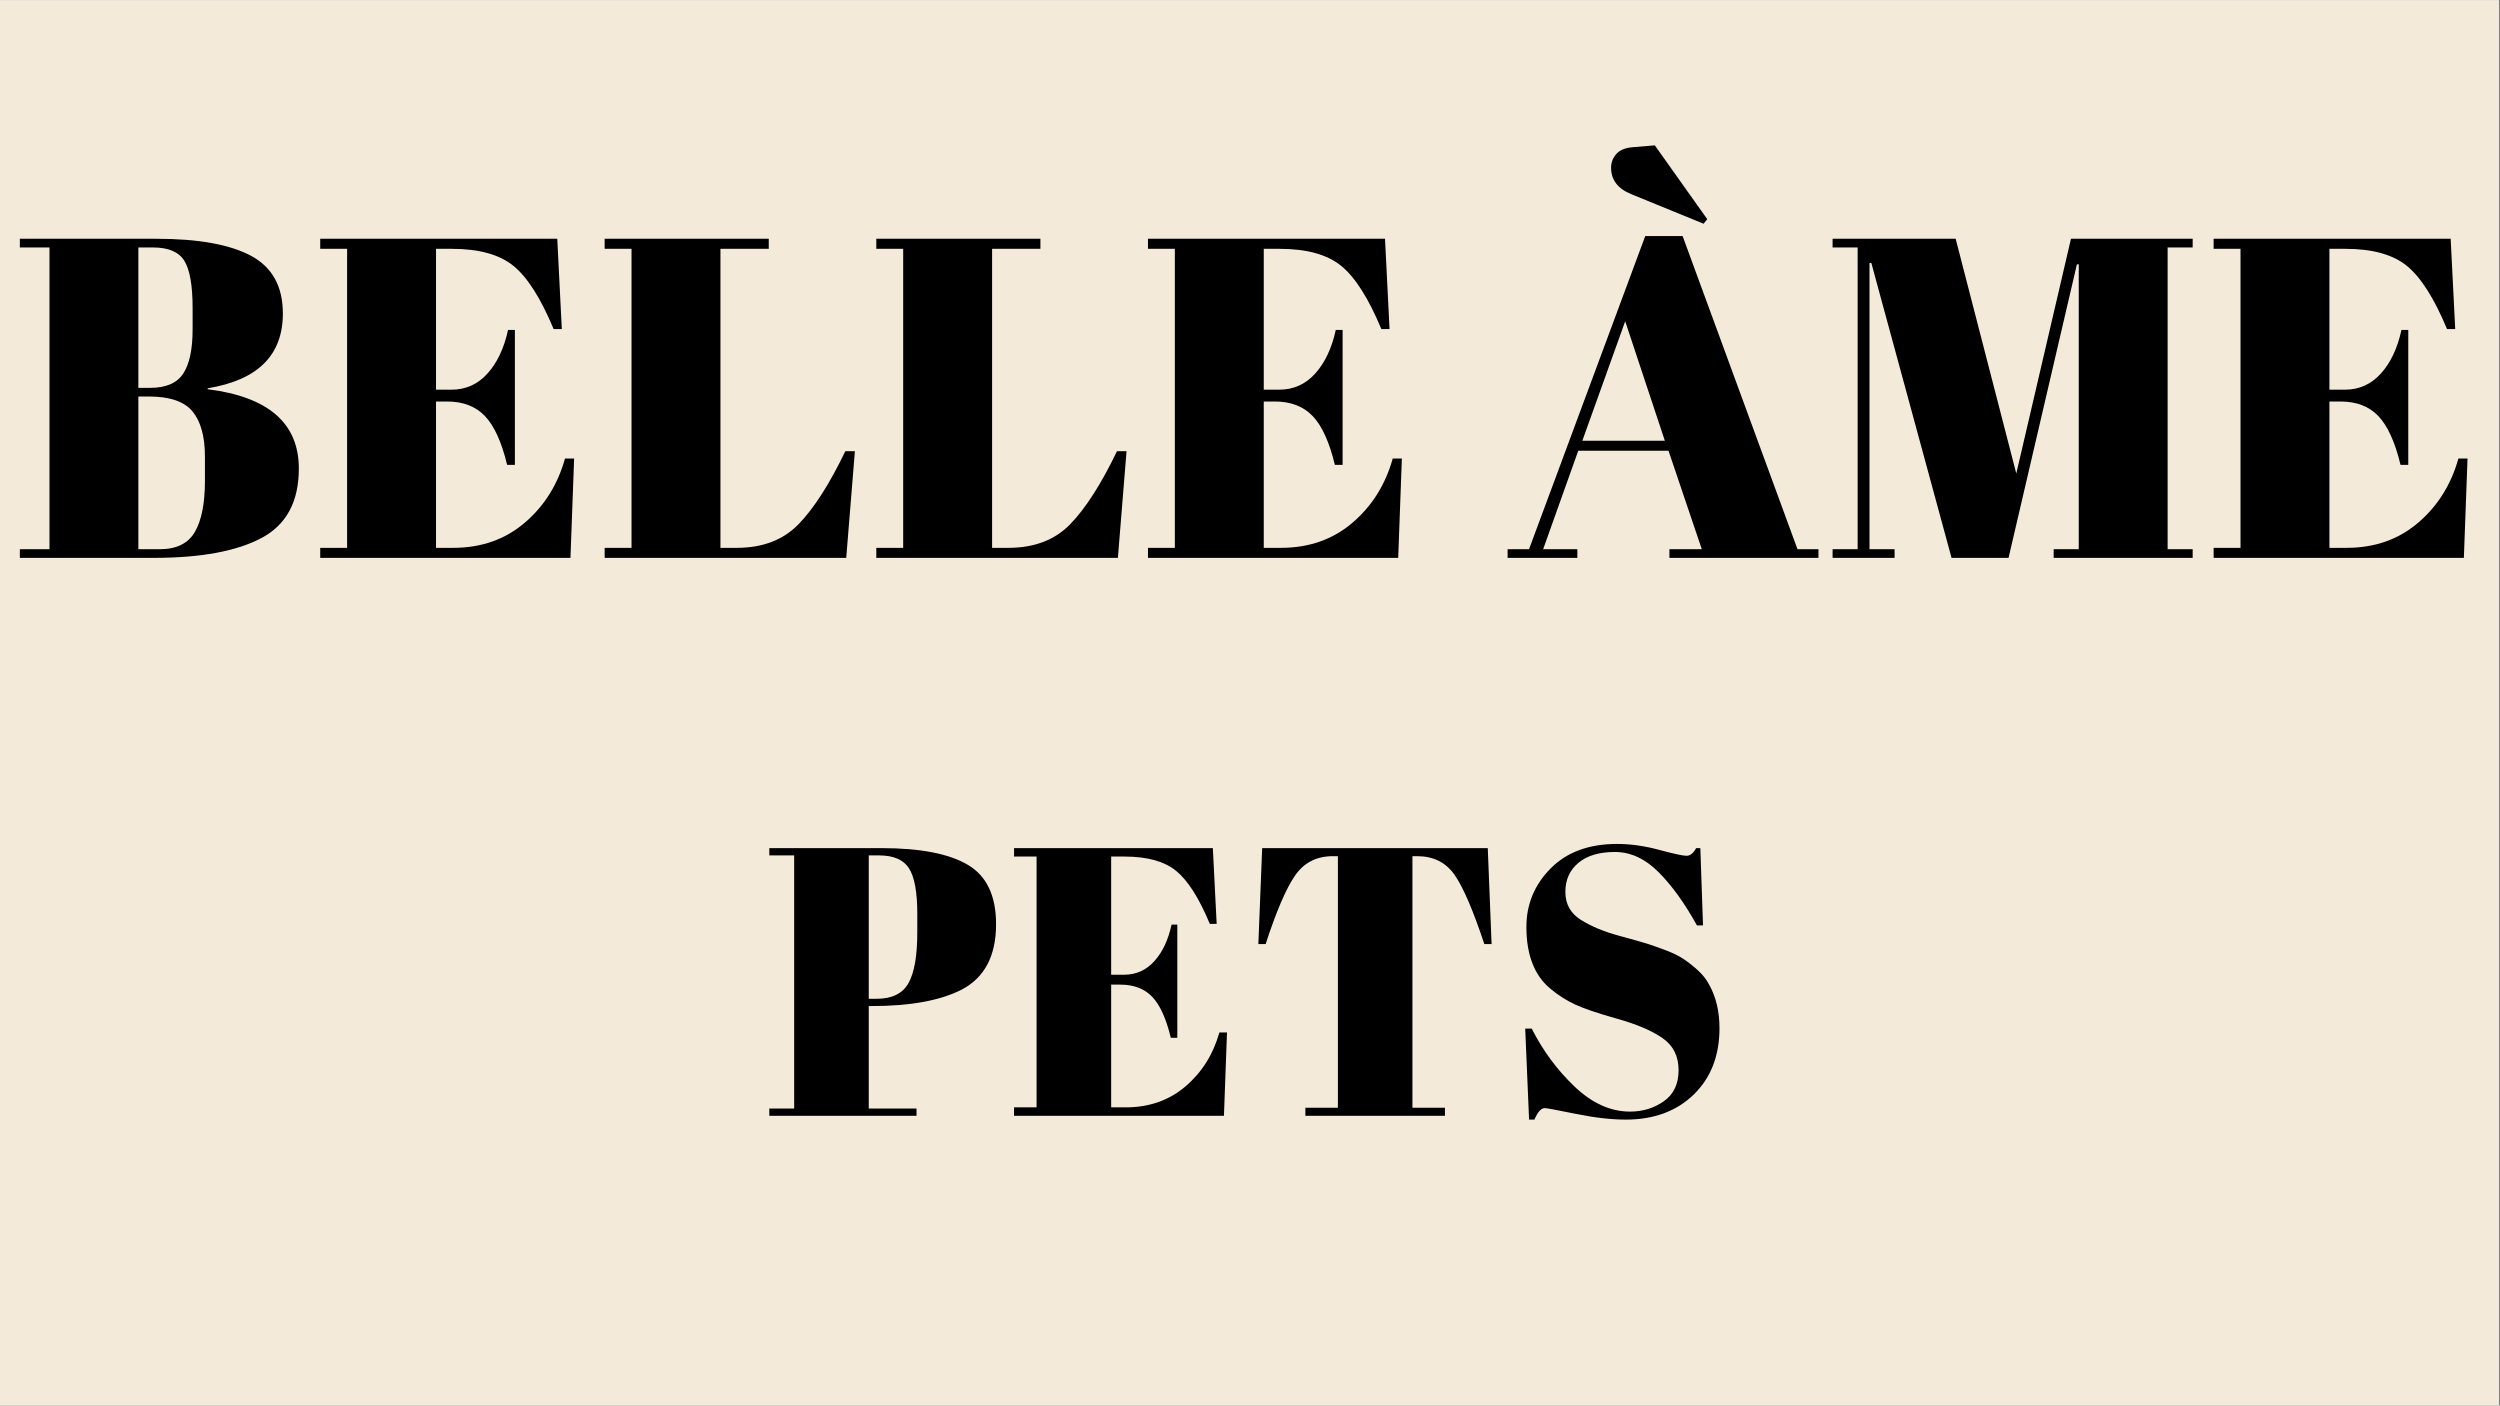
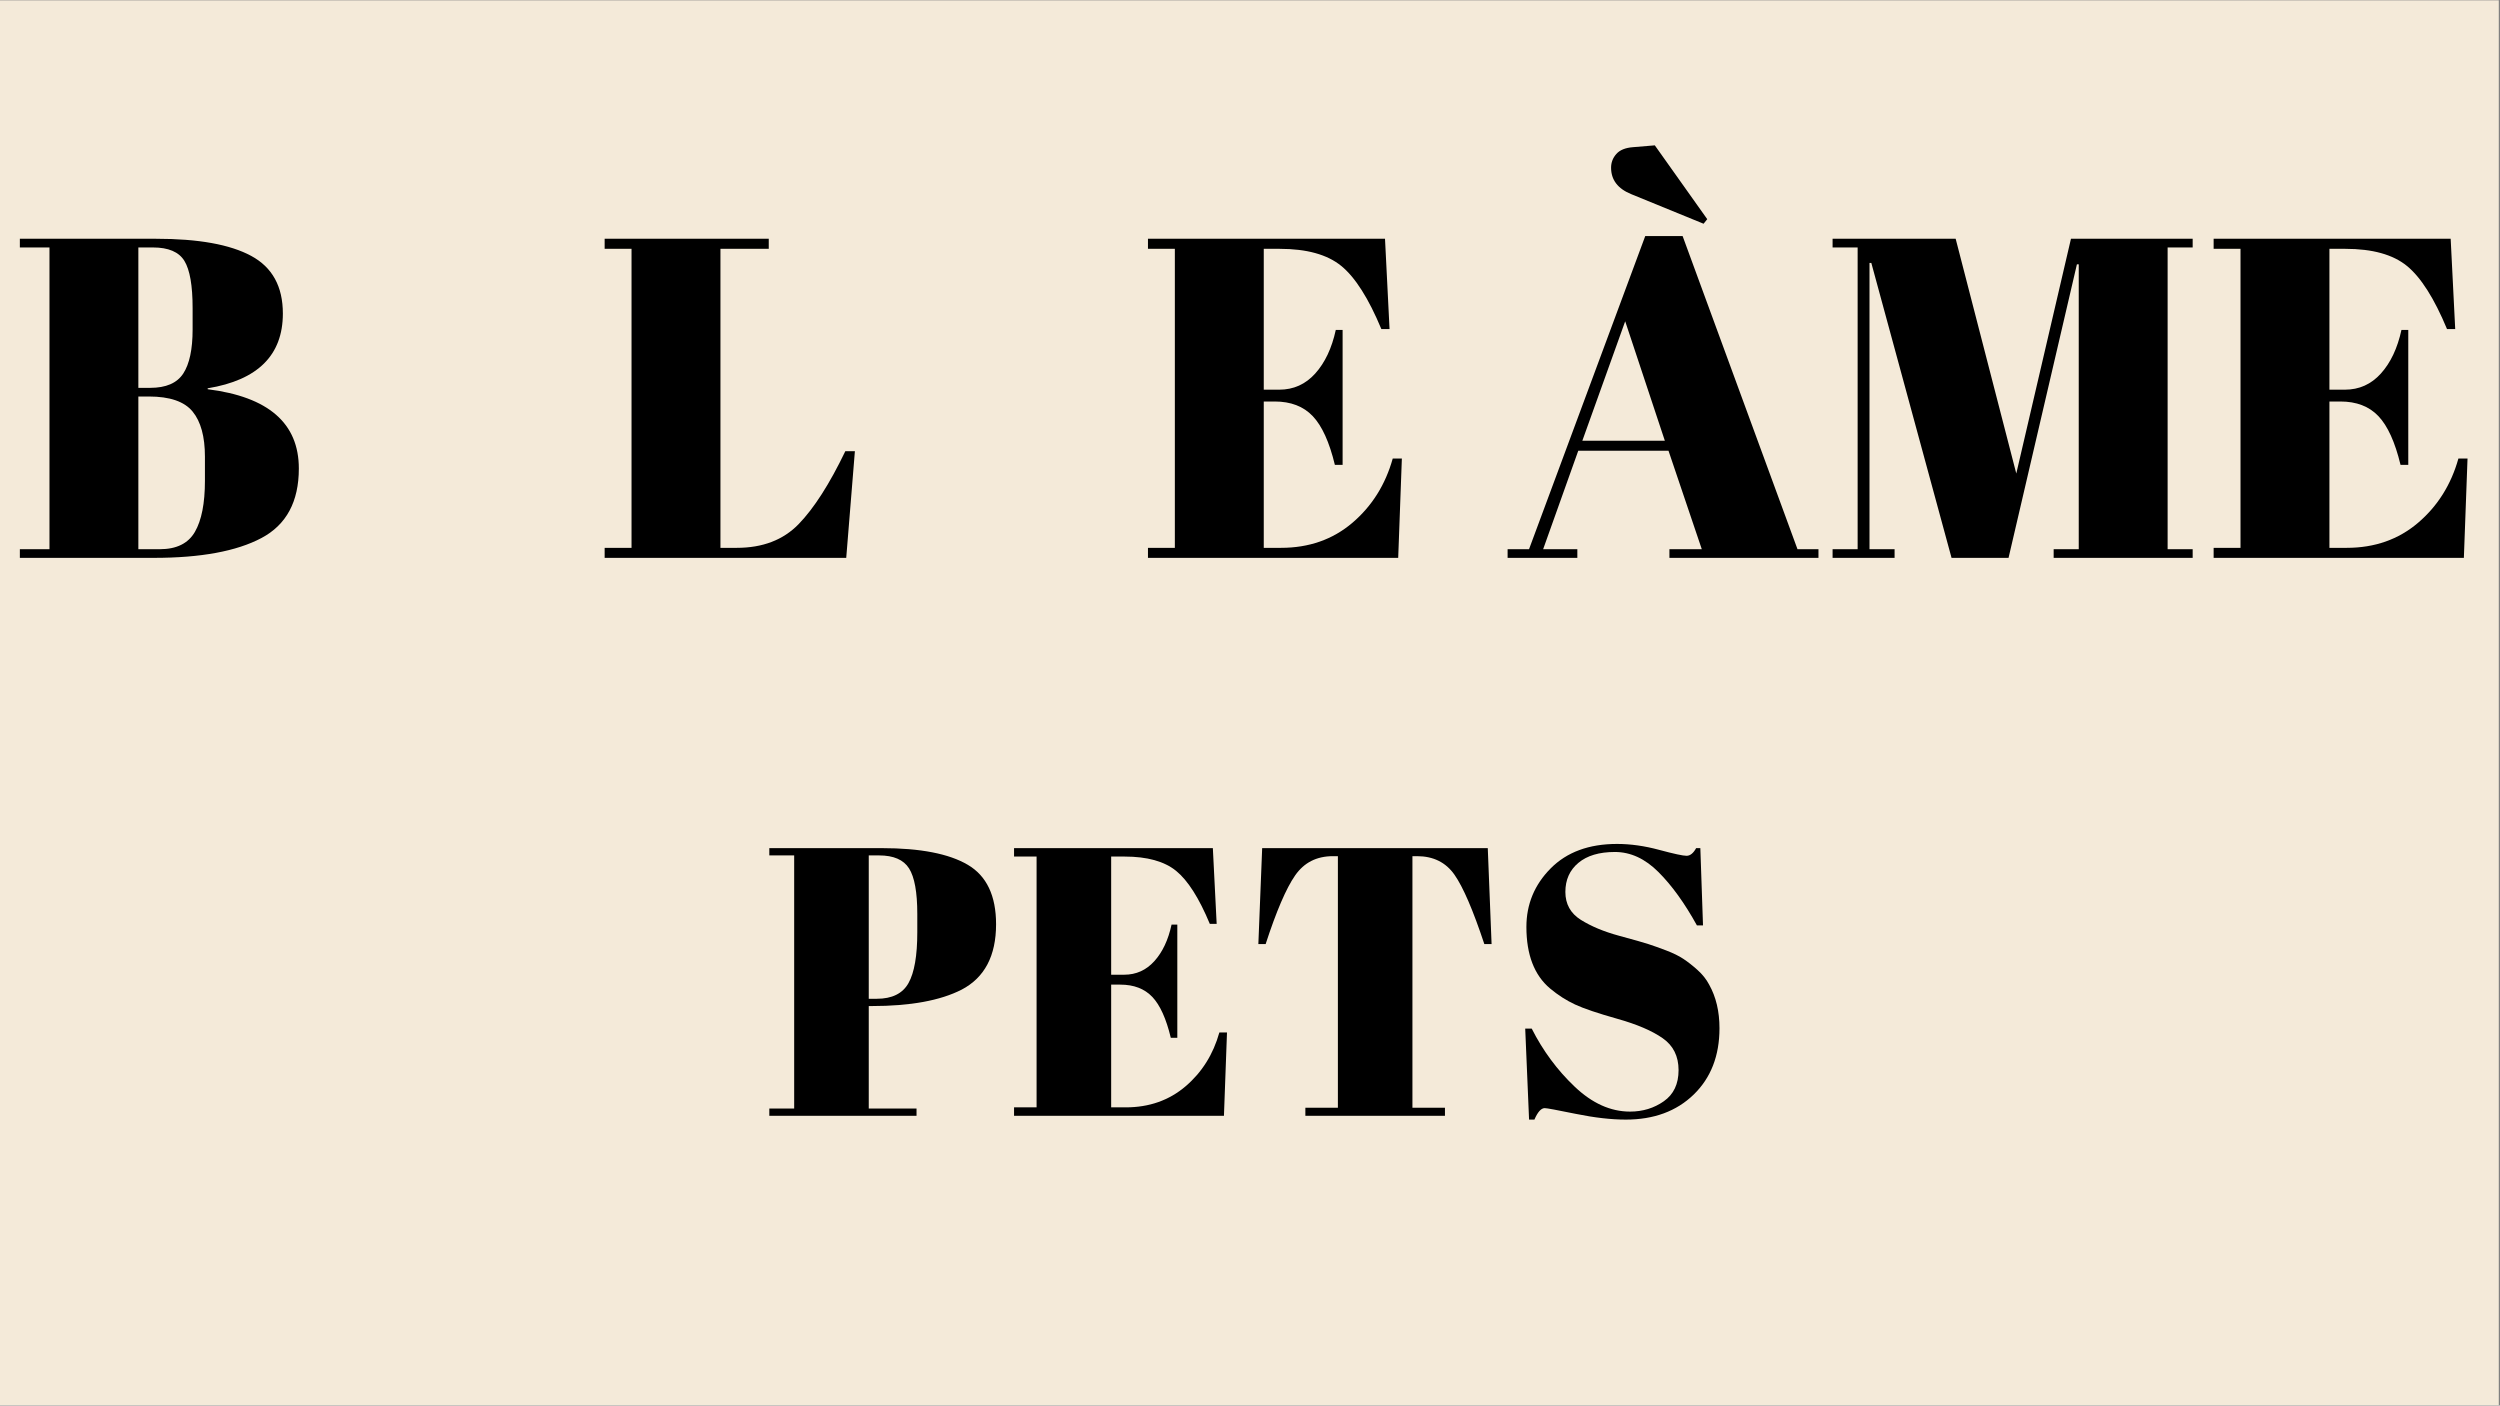
<svg xmlns="http://www.w3.org/2000/svg" width="1366" zoomAndPan="magnify" viewBox="0 0 1024.5 576" height="768" preserveAspectRatio="xMidYMid meet" version="1.0">
  <rect x="0" y="0" width="1024.5" height="576" fill="#808080" stroke="none" />
  <defs>
    <g />
    <clipPath id="10a4d0a97e">
      <path d="M 0 0.141 L 1024 0.141 L 1024 575.859 L 0 575.859 Z M 0 0.141 " clip-rule="nonzero" />
    </clipPath>
  </defs>
  <g clip-path="url(#10a4d0a97e)">
-     <path fill="#ffffff" d="M 0 0.141 L 1024 0.141 L 1024 575.859 L 0 575.859 Z M 0 0.141 " fill-opacity="1" fill-rule="nonzero" />
    <path fill="#f4ead9" d="M 0 0.141 L 1024 0.141 L 1024 575.859 L 0 575.859 Z M 0 0.141 " fill-opacity="1" fill-rule="nonzero" />
  </g>
  <g fill="#000000" fill-opacity="1">
    <g transform="translate(4.214, 228.612)">
      <g>
        <path d="M 3.922 -130.766 L 59.781 -130.766 C 77.082 -130.766 90.062 -128.426 98.719 -123.75 C 107.375 -119.082 111.703 -111.207 111.703 -100.125 C 111.703 -83.062 101.43 -72.848 80.891 -69.484 L 80.891 -69.109 C 105.797 -65.992 118.25 -55.16 118.25 -36.609 C 118.25 -23.035 113.141 -13.539 102.922 -8.125 C 92.711 -2.707 78.02 0 58.844 0 L 3.922 0 L 3.922 -3.547 L 16.062 -3.547 L 16.062 -127.203 L 3.922 -127.203 Z M 52.484 -66.125 L 52.484 -3.547 L 61.266 -3.547 C 68.117 -3.547 72.914 -5.91 75.656 -10.641 C 78.395 -15.379 79.766 -22.352 79.766 -31.562 L 79.766 -41.469 C 79.766 -49.688 78.082 -55.848 74.719 -59.953 C 71.352 -64.066 65.375 -66.125 56.781 -66.125 Z M 52.484 -127.203 L 52.484 -69.672 L 57.344 -69.672 C 63.82 -69.672 68.336 -71.629 70.891 -75.547 C 73.441 -79.473 74.719 -85.484 74.719 -93.578 L 74.719 -102.359 C 74.719 -111.578 73.598 -118.02 71.359 -121.688 C 69.117 -125.363 64.82 -127.203 58.469 -127.203 Z M 52.484 -127.203 " />
      </g>
    </g>
  </g>
  <g fill="#000000" fill-opacity="1">
    <g transform="translate(127.307, 228.612)">
      <g>
-         <path d="M 3.922 -130.766 L 101.062 -130.766 L 102.922 -93.766 L 99.562 -93.766 C 94.332 -106.348 88.852 -114.973 83.125 -119.641 C 77.395 -124.305 68.988 -126.641 57.906 -126.641 L 51.375 -126.641 L 51.375 -68.922 L 57.719 -68.922 C 63.57 -68.922 68.488 -71.129 72.469 -75.547 C 76.457 -79.973 79.266 -85.926 80.891 -93.406 L 83.688 -93.406 L 83.688 -38.109 L 80.516 -38.109 C 78.266 -47.441 75.238 -54.102 71.438 -58.094 C 67.645 -62.082 62.453 -64.078 55.859 -64.078 L 51.375 -64.078 L 51.375 -4.109 L 58.469 -4.109 C 69.926 -4.109 79.672 -7.531 87.703 -14.375 C 95.734 -21.227 101.242 -30.008 104.234 -40.719 L 107.969 -40.719 L 106.469 0 L 3.922 0 L 3.922 -4.109 L 14.938 -4.109 L 14.938 -126.641 L 3.922 -126.641 Z M 3.922 -130.766 " />
-       </g>
+         </g>
    </g>
  </g>
  <g fill="#000000" fill-opacity="1">
    <g transform="translate(243.863, 228.612)">
      <g>
        <path d="M 3.922 -130.766 L 71.172 -130.766 L 71.172 -126.641 L 51.375 -126.641 L 51.375 -4.109 L 58.094 -4.109 C 68.676 -4.109 77.113 -7.344 83.406 -13.812 C 89.695 -20.289 96.078 -30.254 102.547 -43.703 L 106.469 -43.703 L 102.922 0 L 3.922 0 L 3.922 -4.109 L 14.938 -4.109 L 14.938 -126.641 L 3.922 -126.641 Z M 3.922 -130.766 " />
      </g>
    </g>
  </g>
  <g fill="#000000" fill-opacity="1">
    <g transform="translate(355.188, 228.612)">
      <g>
-         <path d="M 3.922 -130.766 L 71.172 -130.766 L 71.172 -126.641 L 51.375 -126.641 L 51.375 -4.109 L 58.094 -4.109 C 68.676 -4.109 77.113 -7.344 83.406 -13.812 C 89.695 -20.289 96.078 -30.254 102.547 -43.703 L 106.469 -43.703 L 102.922 0 L 3.922 0 L 3.922 -4.109 L 14.938 -4.109 L 14.938 -126.641 L 3.922 -126.641 Z M 3.922 -130.766 " />
-       </g>
+         </g>
    </g>
  </g>
  <g fill="#000000" fill-opacity="1">
    <g transform="translate(466.514, 228.612)">
      <g>
        <path d="M 3.922 -130.766 L 101.062 -130.766 L 102.922 -93.766 L 99.562 -93.766 C 94.332 -106.348 88.852 -114.973 83.125 -119.641 C 77.395 -124.305 68.988 -126.641 57.906 -126.641 L 51.375 -126.641 L 51.375 -68.922 L 57.719 -68.922 C 63.57 -68.922 68.488 -71.129 72.469 -75.547 C 76.457 -79.973 79.266 -85.926 80.891 -93.406 L 83.688 -93.406 L 83.688 -38.109 L 80.516 -38.109 C 78.266 -47.441 75.238 -54.102 71.438 -58.094 C 67.645 -62.082 62.453 -64.078 55.859 -64.078 L 51.375 -64.078 L 51.375 -4.109 L 58.469 -4.109 C 69.926 -4.109 79.672 -7.531 87.703 -14.375 C 95.734 -21.227 101.242 -30.008 104.234 -40.719 L 107.969 -40.719 L 106.469 0 L 3.922 0 L 3.922 -4.109 L 14.938 -4.109 L 14.938 -126.641 L 3.922 -126.641 Z M 3.922 -130.766 " />
      </g>
    </g>
  </g>
  <g fill="#000000" fill-opacity="1">
    <g transform="translate(583.07, 228.612)">
      <g />
    </g>
  </g>
  <g fill="#000000" fill-opacity="1">
    <g transform="translate(616.691, 228.612)">
      <g>
        <path d="M 80.703 -3.547 L 67.062 -43.891 L 30.078 -43.891 L 15.688 -3.547 L 29.703 -3.547 L 29.703 0 L 1.125 0 L 1.125 -3.547 L 9.906 -3.547 L 57.531 -131.875 L 72.844 -131.875 L 119.922 -3.547 L 128.516 -3.547 L 128.516 0 L 67.438 0 L 67.438 -3.547 Z M 49.312 -96.953 L 31.75 -48 L 65.562 -48 Z M 61.453 -169.047 L 82.938 -138.797 L 81.438 -136.922 L 51.75 -149.062 C 46.27 -151.301 43.531 -154.91 43.531 -159.891 C 43.531 -162.016 44.242 -163.883 45.672 -165.5 C 47.098 -167.125 49.367 -168.055 52.484 -168.297 Z M 61.453 -169.047 " />
      </g>
    </g>
  </g>
  <g fill="#000000" fill-opacity="1">
    <g transform="translate(746.322, 228.612)">
      <g>
        <path d="M 102.359 -130.766 L 152.234 -130.766 L 152.234 -127.203 L 141.969 -127.203 L 141.969 -3.547 L 152.234 -3.547 L 152.234 0 L 95.266 0 L 95.266 -3.547 L 105.547 -3.547 L 105.547 -120.297 L 104.797 -120.297 L 76.781 0 L 53.422 0 L 20.547 -120.859 L 19.797 -120.859 L 19.797 -3.547 L 30.078 -3.547 L 30.078 0 L 4.672 0 L 4.672 -3.547 L 14.938 -3.547 L 14.938 -127.203 L 4.672 -127.203 L 4.672 -130.766 L 55.109 -130.766 L 79.953 -34.562 Z M 102.359 -130.766 " />
      </g>
    </g>
  </g>
  <g fill="#000000" fill-opacity="1">
    <g transform="translate(903.224, 228.612)">
      <g>
        <path d="M 3.922 -130.766 L 101.062 -130.766 L 102.922 -93.766 L 99.562 -93.766 C 94.332 -106.348 88.852 -114.973 83.125 -119.641 C 77.395 -124.305 68.988 -126.641 57.906 -126.641 L 51.375 -126.641 L 51.375 -68.922 L 57.719 -68.922 C 63.57 -68.922 68.488 -71.129 72.469 -75.547 C 76.457 -79.973 79.266 -85.926 80.891 -93.406 L 83.688 -93.406 L 83.688 -38.109 L 80.516 -38.109 C 78.266 -47.441 75.238 -54.102 71.438 -58.094 C 67.645 -62.082 62.453 -64.078 55.859 -64.078 L 51.375 -64.078 L 51.375 -4.109 L 58.469 -4.109 C 69.926 -4.109 79.672 -7.531 87.703 -14.375 C 95.734 -21.227 101.242 -30.008 104.234 -40.719 L 107.969 -40.719 L 106.469 0 L 3.922 0 L 3.922 -4.109 L 14.938 -4.109 L 14.938 -126.641 L 3.922 -126.641 Z M 3.922 -130.766 " />
      </g>
    </g>
  </g>
  <g fill="#000000" fill-opacity="1">
    <g transform="translate(312.923, 457.251)">
      <g>
        <path d="M 2.344 -109.688 L 48.422 -109.688 C 64.191 -109.688 75.941 -107.41 83.672 -102.859 C 91.398 -98.316 95.266 -90.195 95.266 -78.5 C 95.266 -65.551 90.566 -56.617 81.172 -51.703 C 72.391 -47.211 60.113 -44.969 44.344 -44.969 L 43.094 -44.969 L 43.094 -2.984 L 62.672 -2.984 L 62.672 0 L 2.344 0 L 2.344 -2.984 L 12.531 -2.984 L 12.531 -106.703 L 2.344 -106.703 Z M 43.094 -106.703 L 43.094 -47.953 L 46.375 -47.953 C 52.645 -47.953 56.977 -50.094 59.375 -54.375 C 61.781 -58.656 62.984 -65.598 62.984 -75.203 L 62.984 -82.734 C 62.984 -91.609 61.859 -97.82 59.609 -101.375 C 57.367 -104.926 53.27 -106.703 47.312 -106.703 Z M 43.094 -106.703 " />
      </g>
    </g>
  </g>
  <g fill="#000000" fill-opacity="1">
    <g transform="translate(412.261, 457.251)">
      <g>
        <path d="M 3.297 -109.688 L 84.766 -109.688 L 86.328 -78.656 L 83.516 -78.656 C 79.129 -89.207 74.531 -96.441 69.719 -100.359 C 64.914 -104.273 57.867 -106.234 48.578 -106.234 L 43.094 -106.234 L 43.094 -57.812 L 48.422 -57.812 C 53.328 -57.812 57.453 -59.664 60.797 -63.375 C 64.141 -67.082 66.488 -72.07 67.844 -78.344 L 70.203 -78.344 L 70.203 -31.969 L 67.531 -31.969 C 65.656 -39.801 63.125 -45.391 59.938 -48.734 C 56.75 -52.078 52.383 -53.75 46.844 -53.75 L 43.094 -53.75 L 43.094 -3.453 L 49.047 -3.453 C 58.648 -3.453 66.82 -6.32 73.562 -12.062 C 80.301 -17.812 84.926 -25.176 87.438 -34.156 L 90.562 -34.156 L 89.312 0 L 3.297 0 L 3.297 -3.453 L 12.531 -3.453 L 12.531 -106.234 L 3.297 -106.234 Z M 3.297 -109.688 " />
      </g>
    </g>
  </g>
  <g fill="#000000" fill-opacity="1">
    <g transform="translate(510.033, 457.251)">
      <g>
        <path d="M 99.656 -109.688 L 101.219 -70.359 L 98.25 -70.359 C 93.645 -84.242 89.566 -93.719 86.016 -98.781 C 82.461 -103.852 77.348 -106.391 70.672 -106.391 L 68.781 -106.391 L 68.781 -3.297 L 82.109 -3.297 L 82.109 0 L 24.906 0 L 24.906 -3.297 L 38.234 -3.297 L 38.234 -106.391 L 36.188 -106.391 C 29.508 -106.391 24.344 -103.75 20.688 -98.469 C 17.031 -93.195 13.008 -83.828 8.625 -70.359 L 5.641 -70.359 L 7.203 -109.688 Z M 99.656 -109.688 " />
      </g>
    </g>
  </g>
  <g fill="#000000" fill-opacity="1">
    <g transform="translate(617.049, 457.251)">
      <g>
        <path d="M 50.922 -1.719 C 56.141 -1.719 60.758 -3.129 64.781 -5.953 C 68.812 -8.773 70.828 -13.031 70.828 -18.719 C 70.828 -24.414 68.656 -28.773 64.312 -31.797 C 59.977 -34.828 53.816 -37.469 45.828 -39.719 C 37.836 -41.969 32.039 -43.926 28.438 -45.594 C 24.832 -47.27 21.41 -49.461 18.172 -52.172 C 11.703 -57.609 8.469 -66.02 8.469 -77.406 C 8.469 -86.695 11.781 -94.688 18.406 -101.375 C 25.039 -108.062 34.102 -111.406 45.594 -111.406 C 51.133 -111.406 56.906 -110.594 62.906 -108.969 C 68.914 -107.352 72.648 -106.547 74.109 -106.547 C 75.578 -106.547 76.883 -107.594 78.031 -109.688 L 79.75 -109.688 L 80.844 -78.031 L 78.344 -78.031 C 73.332 -87.113 68.082 -94.395 62.594 -99.875 C 57.113 -105.363 51.16 -108.109 44.734 -108.109 C 38.305 -108.109 33.316 -106.617 29.766 -103.641 C 26.211 -100.672 24.438 -96.703 24.438 -91.734 C 24.438 -86.773 26.551 -82.961 30.781 -80.297 C 35.02 -77.641 40.219 -75.473 46.375 -73.797 C 52.539 -72.129 56.586 -70.977 58.516 -70.344 C 60.453 -69.719 62.859 -68.859 65.734 -67.766 C 68.609 -66.672 70.957 -65.52 72.781 -64.312 C 74.602 -63.113 76.535 -61.598 78.578 -59.766 C 80.617 -57.941 82.211 -55.938 83.359 -53.75 C 86.18 -48.727 87.594 -42.77 87.594 -35.875 C 87.594 -24.594 84.066 -15.531 77.016 -8.688 C 69.961 -1.852 60.691 1.562 49.203 1.562 C 43.242 1.562 36.426 0.781 28.75 -0.781 C 21.07 -2.352 16.816 -3.141 15.984 -3.141 C 14.516 -3.141 13.102 -1.57 11.75 1.562 L 9.562 1.562 L 7.984 -35.719 L 10.656 -35.719 C 15.25 -26.633 21.125 -18.695 28.281 -11.906 C 35.438 -5.113 42.984 -1.719 50.922 -1.719 Z M 50.922 -1.719 " />
      </g>
    </g>
  </g>
</svg>